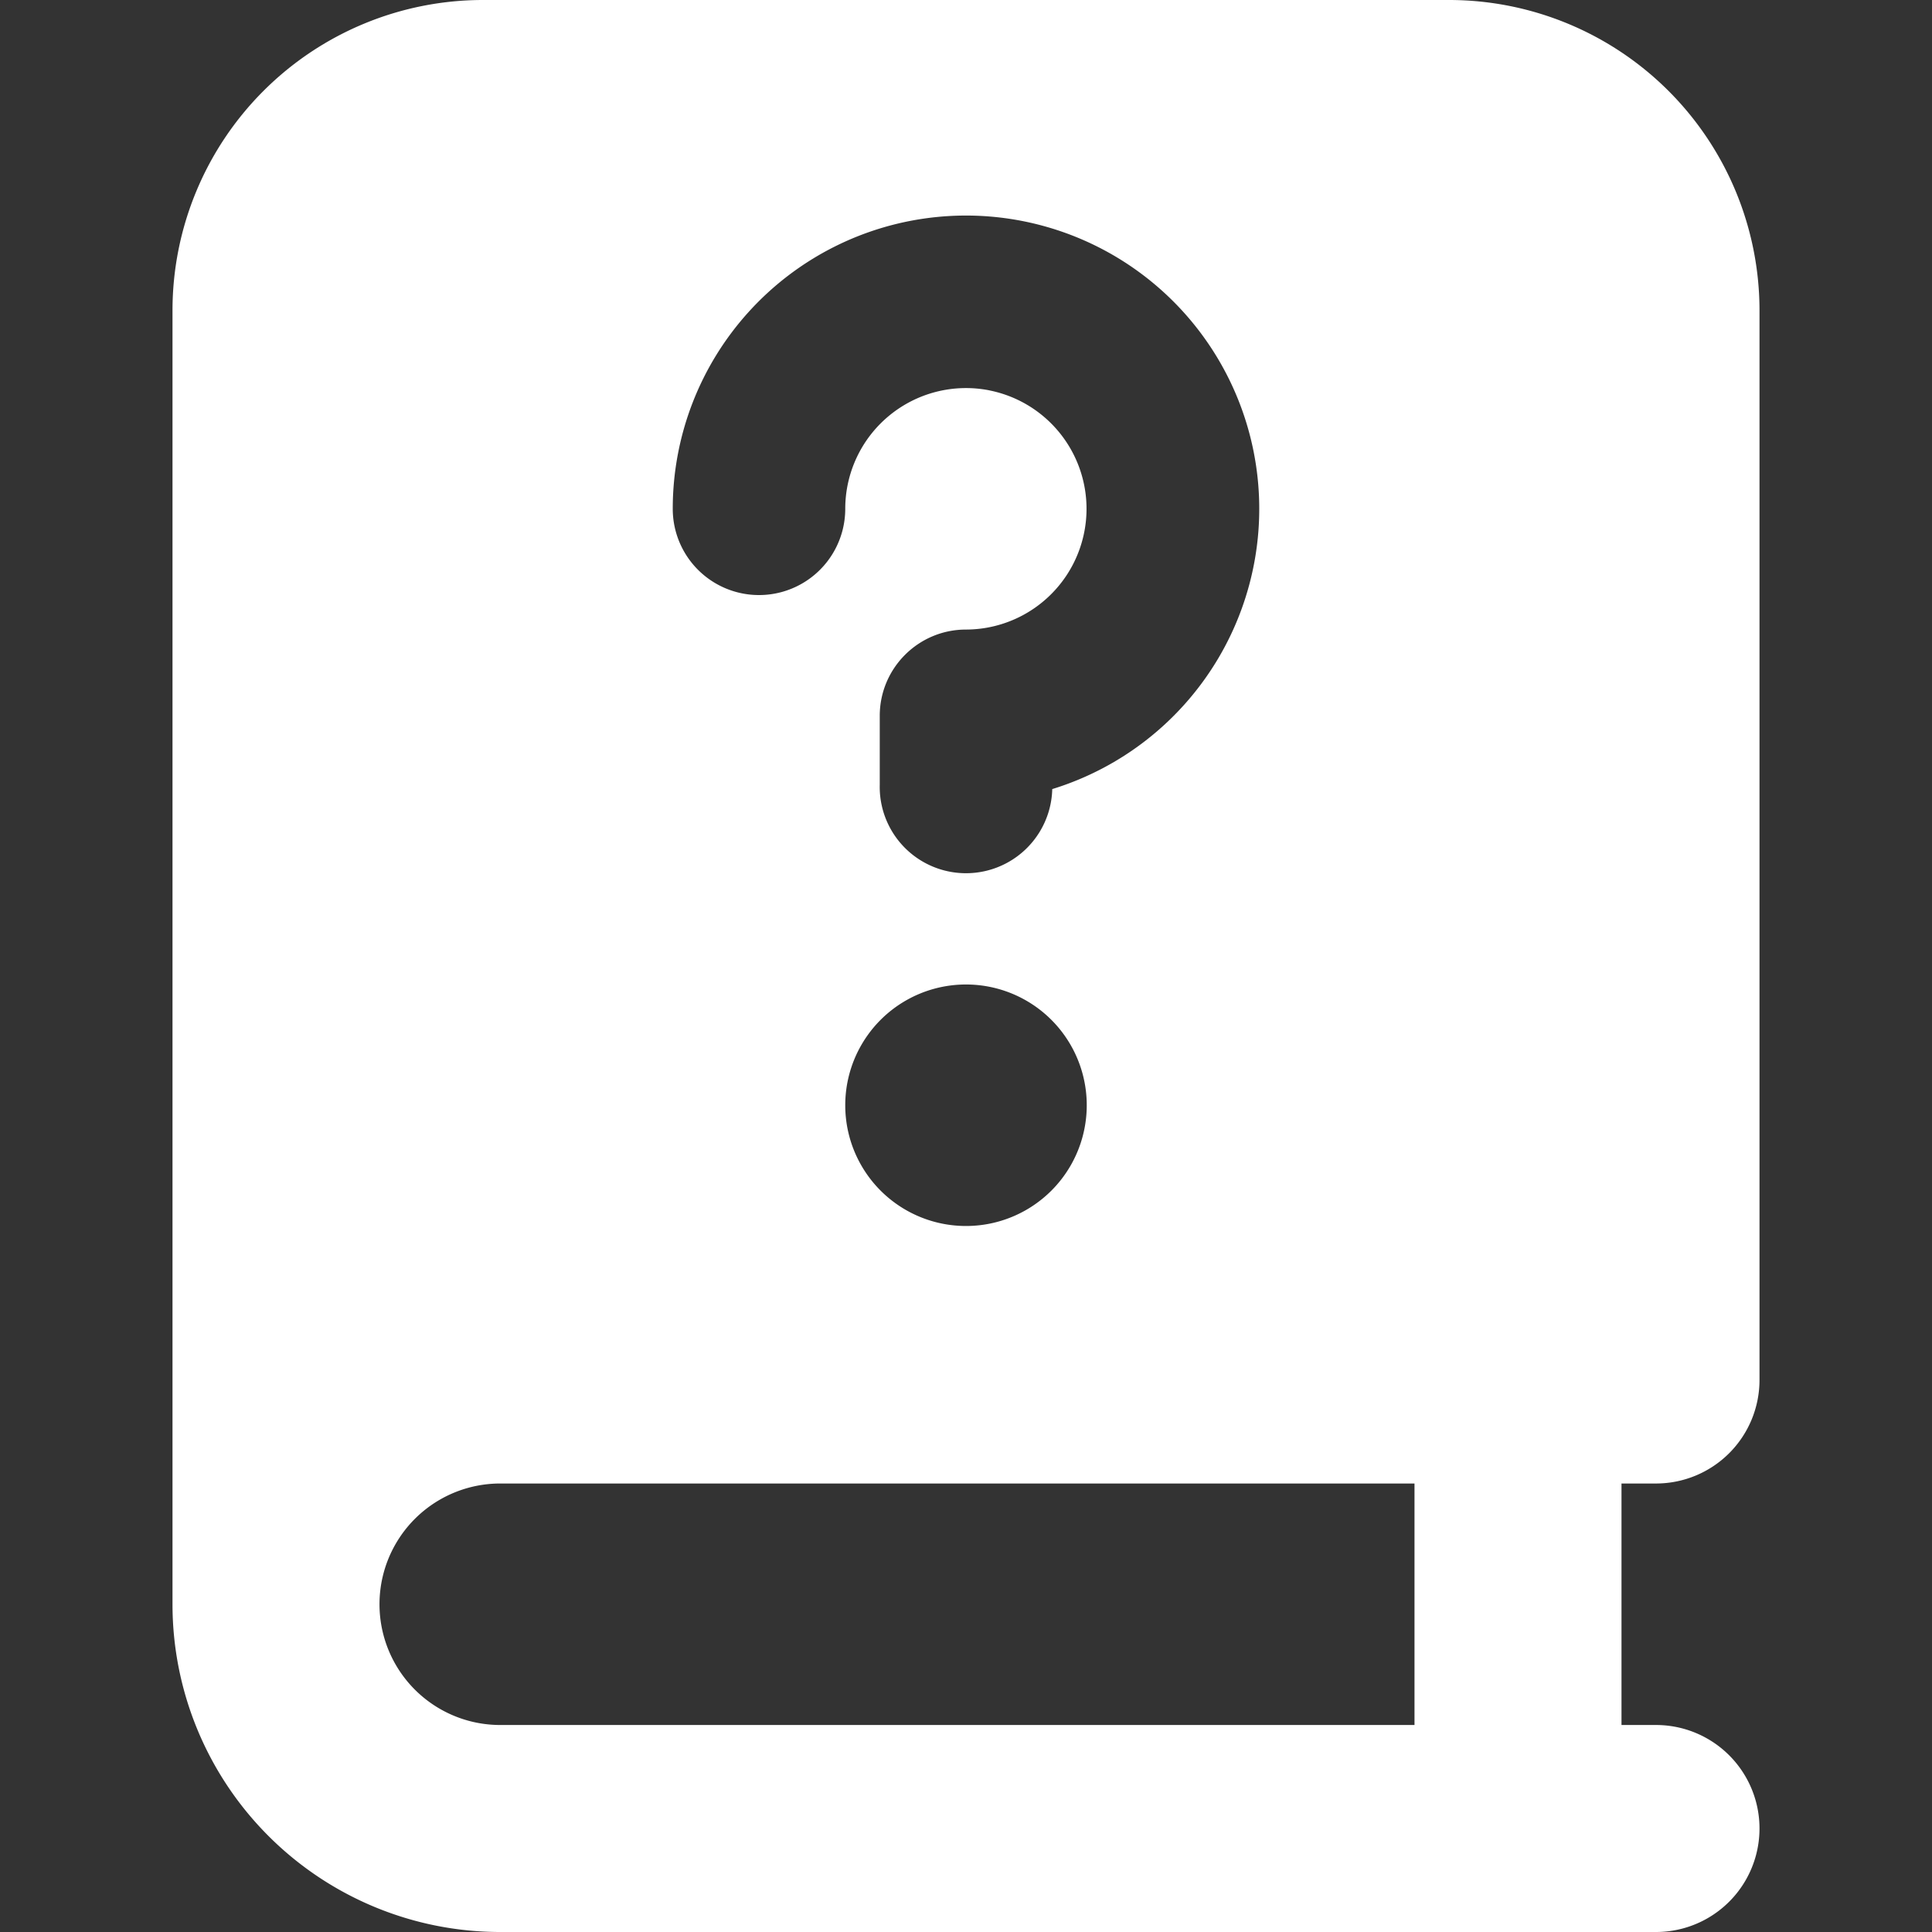
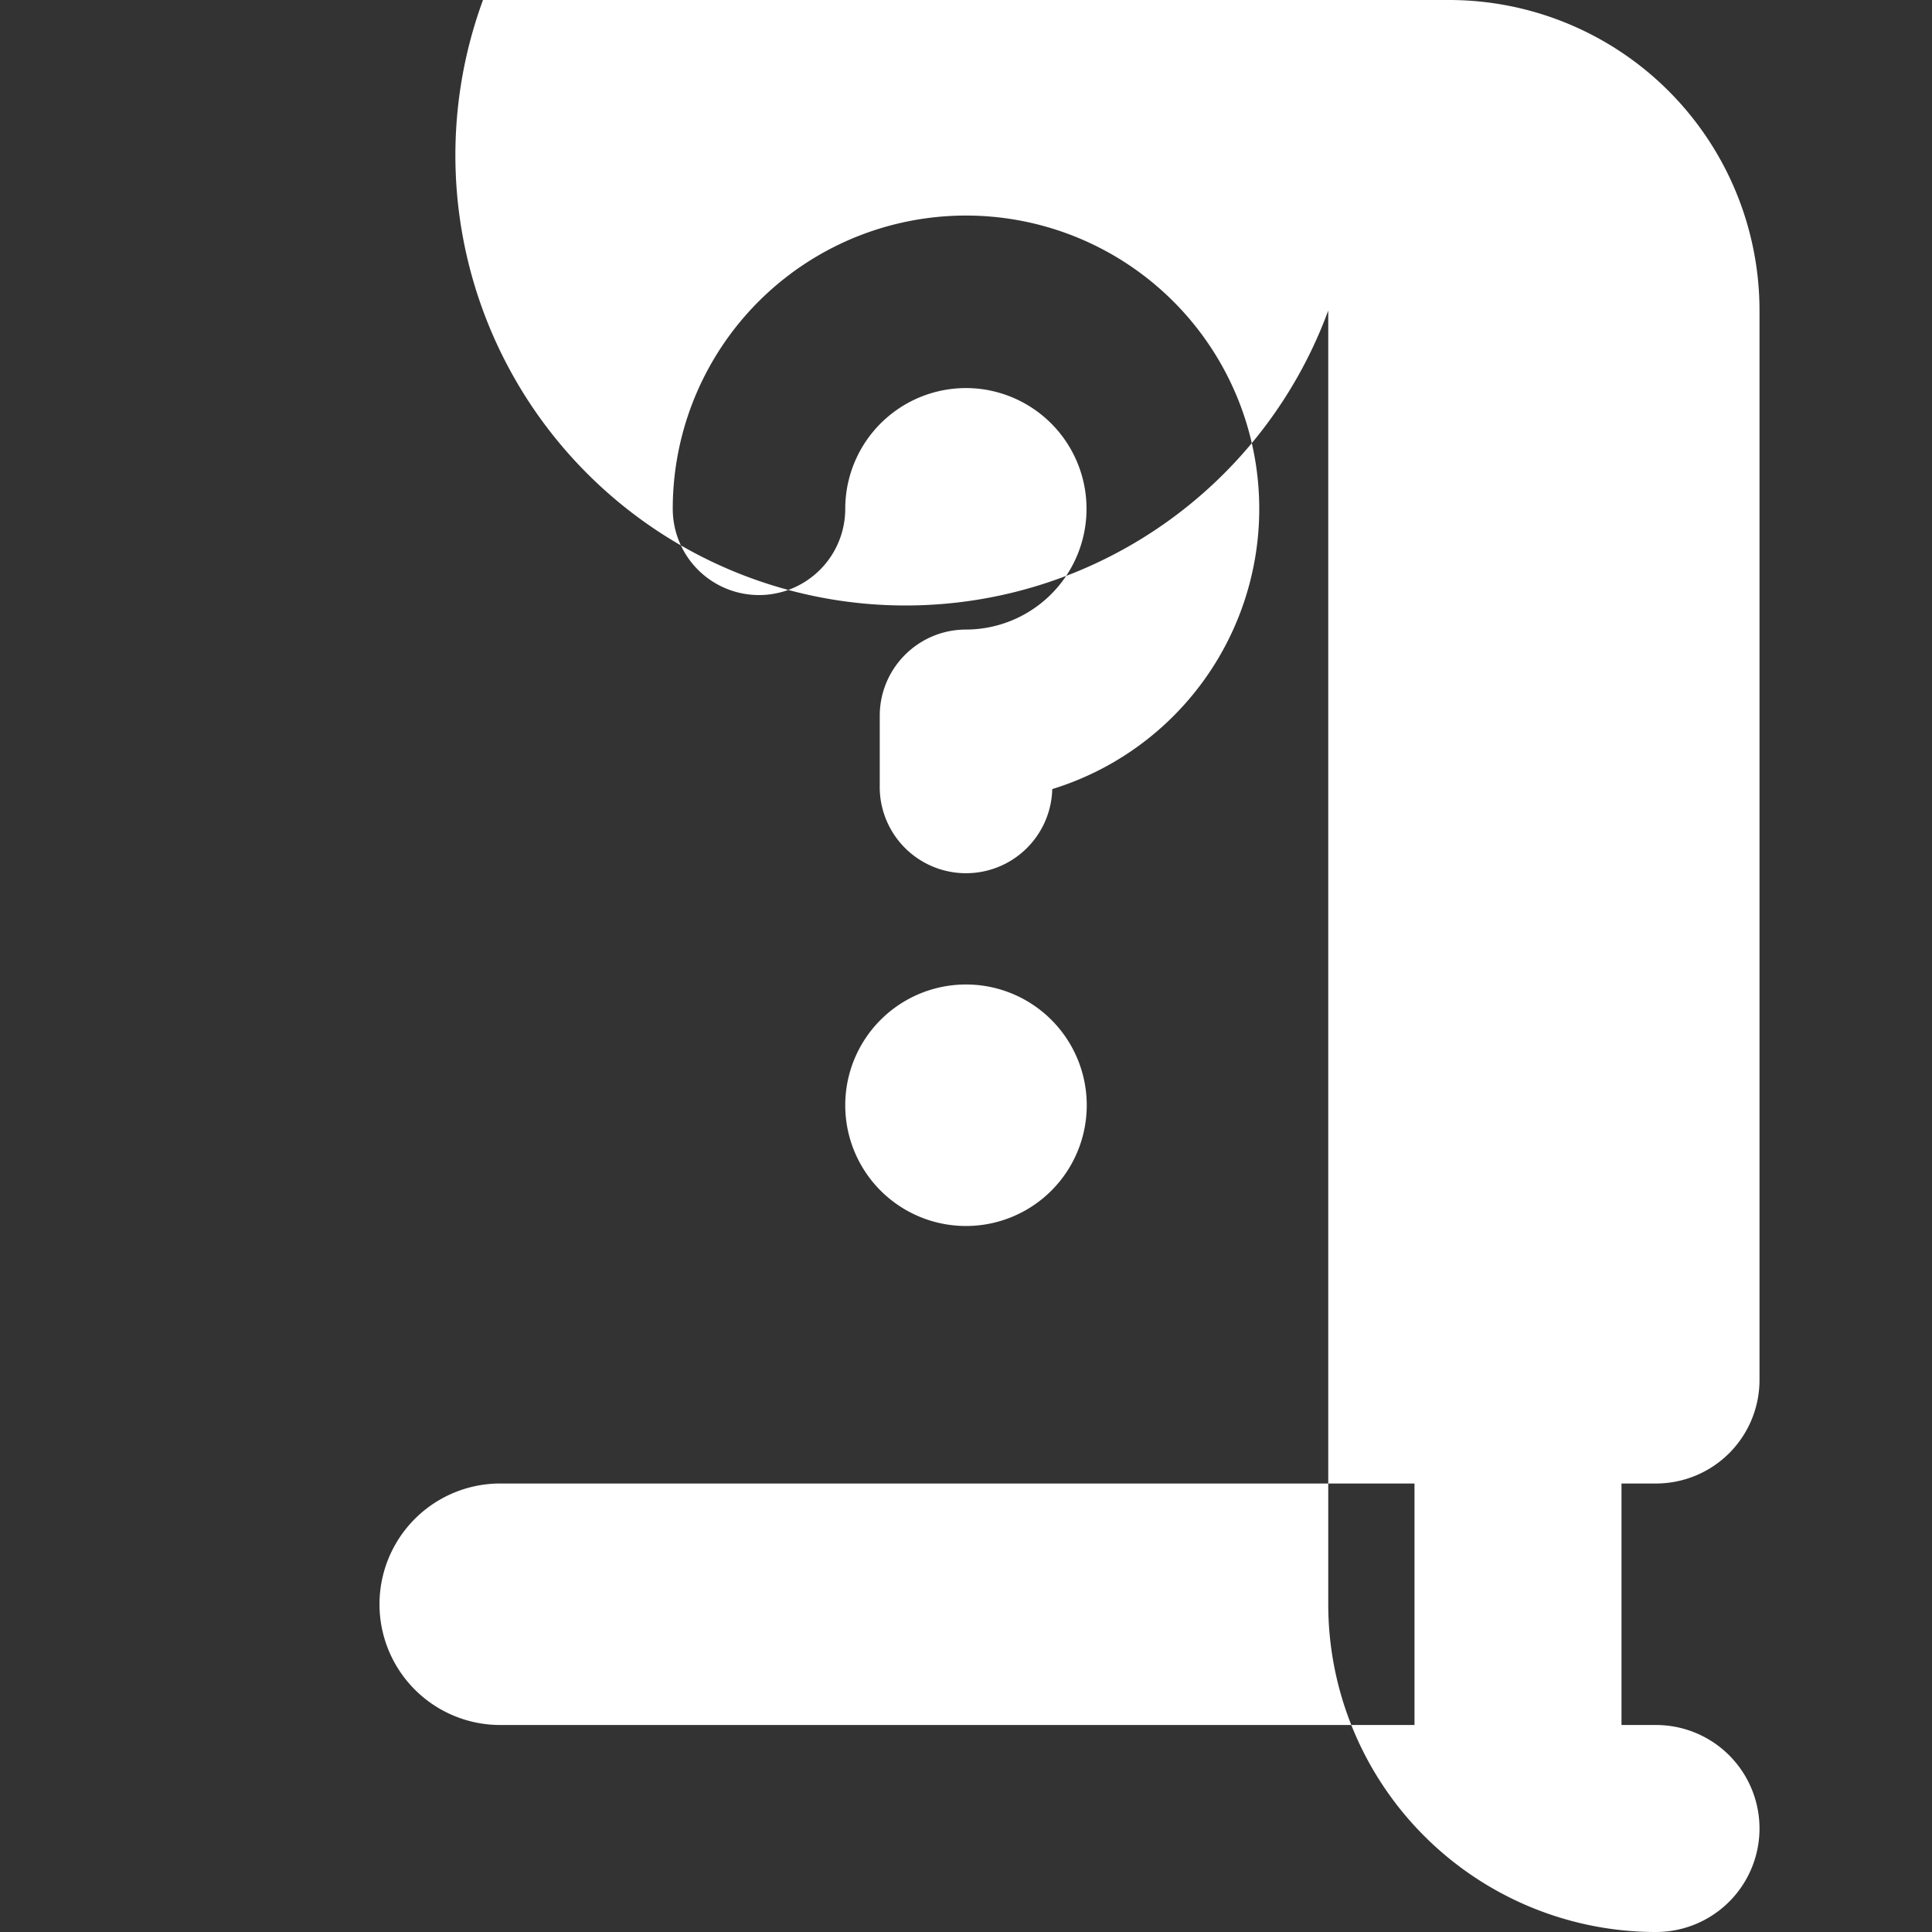
<svg xmlns="http://www.w3.org/2000/svg" width="14" height="14">
  <rect width="100%" height="100%" fill="#333333" stroke="none" />
-   <path fill="#fff" fill-rule="evenodd" d="M12 10.75h-.25v1.75H12a.75.75 0 0 1 0 1.5H3.625a2.375 2.375 0 0 1-2.375-2.375V2.25A2.25 2.25 0 0 1 3.5 0h7a2.25 2.25 0 0 1 2.25 2.25V10a.75.75 0 0 1-.75.75m-8.375 0h6.625v1.75H3.625a.875.875 0 0 1 0-1.75m3.546-7.921a.875.875 0 0 0-1.046.858.625.625 0 1 1-1.25 0 2.125 2.125 0 1 1 2.75 2.031.625.625 0 0 1-1.25-.031v-.5c0-.345.28-.625.625-.625a.875.875 0 0 0 .17-1.733ZM7 8.884a.875.875 0 1 1 0-1.75.875.875 0 0 1 0 1.75" clip-rule="evenodd" />
+   <path fill="#fff" fill-rule="evenodd" d="M12 10.75h-.25v1.75H12a.75.75 0 0 1 0 1.5a2.375 2.375 0 0 1-2.375-2.375V2.25A2.25 2.25 0 0 1 3.5 0h7a2.25 2.25 0 0 1 2.25 2.25V10a.75.75 0 0 1-.75.75m-8.375 0h6.625v1.75H3.625a.875.875 0 0 1 0-1.75m3.546-7.921a.875.875 0 0 0-1.046.858.625.625 0 1 1-1.25 0 2.125 2.125 0 1 1 2.75 2.031.625.625 0 0 1-1.25-.031v-.5c0-.345.28-.625.625-.625a.875.875 0 0 0 .17-1.733ZM7 8.884a.875.875 0 1 1 0-1.75.875.875 0 0 1 0 1.75" clip-rule="evenodd" />
</svg>